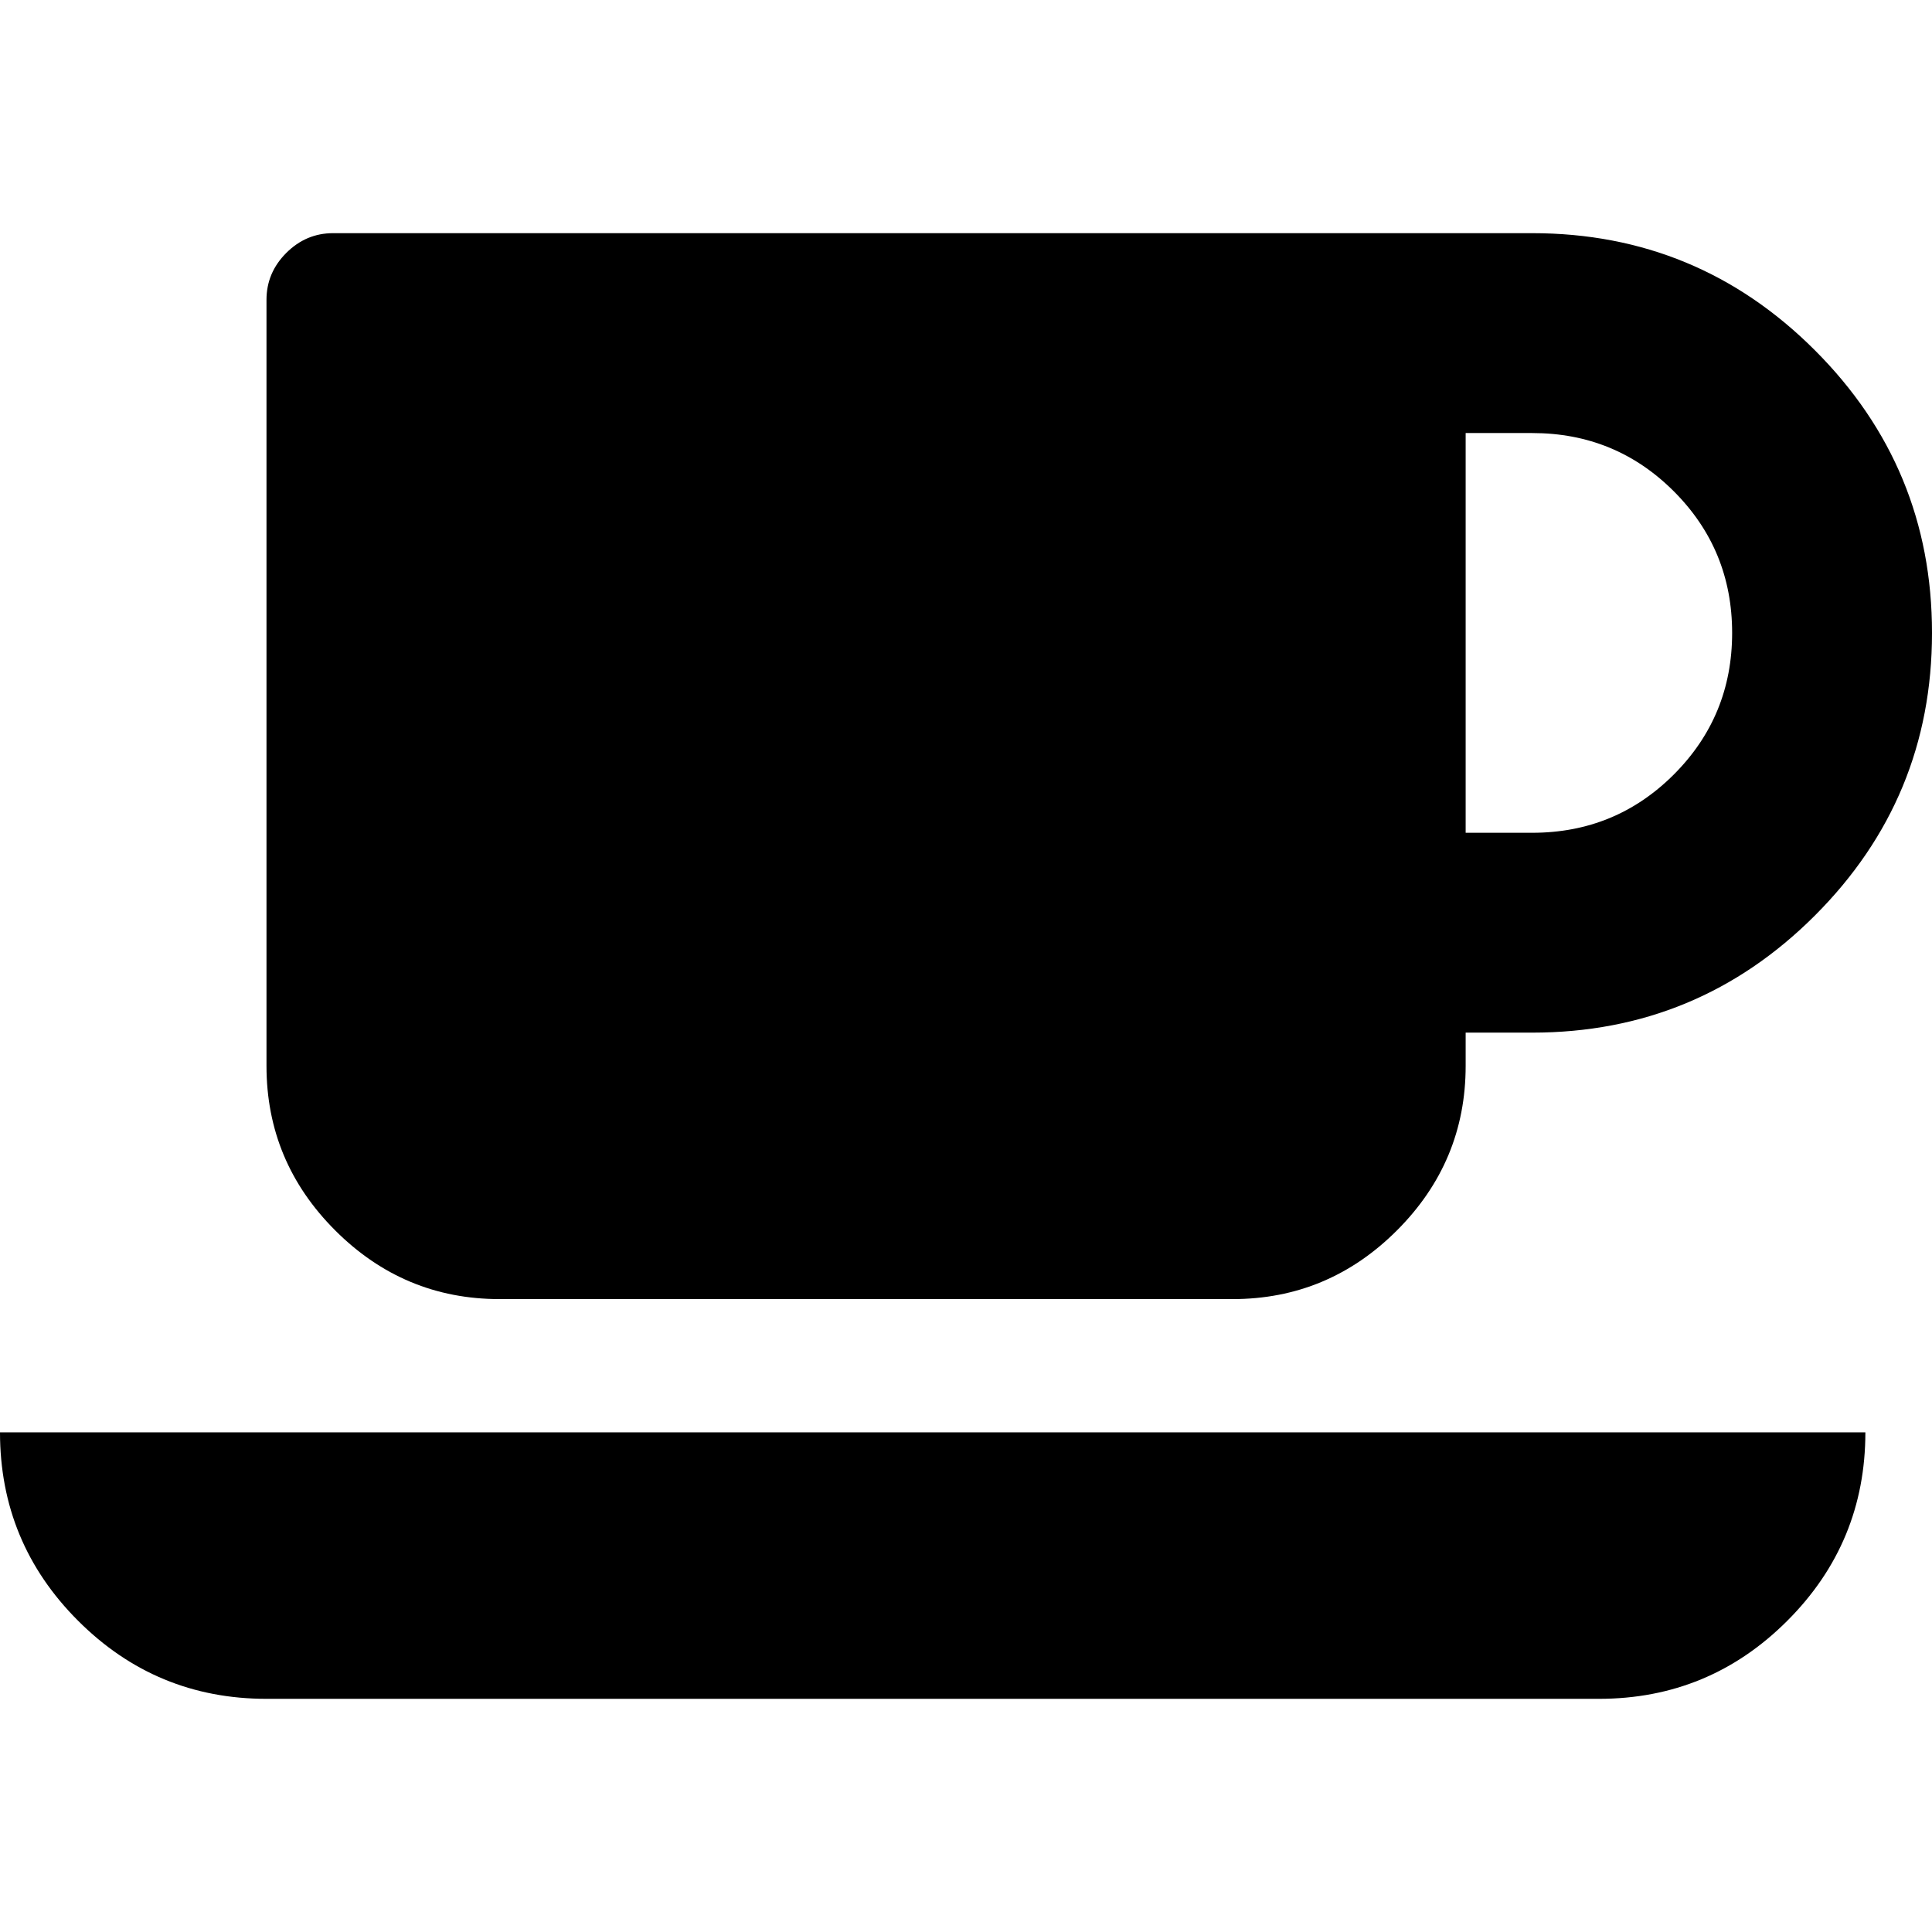
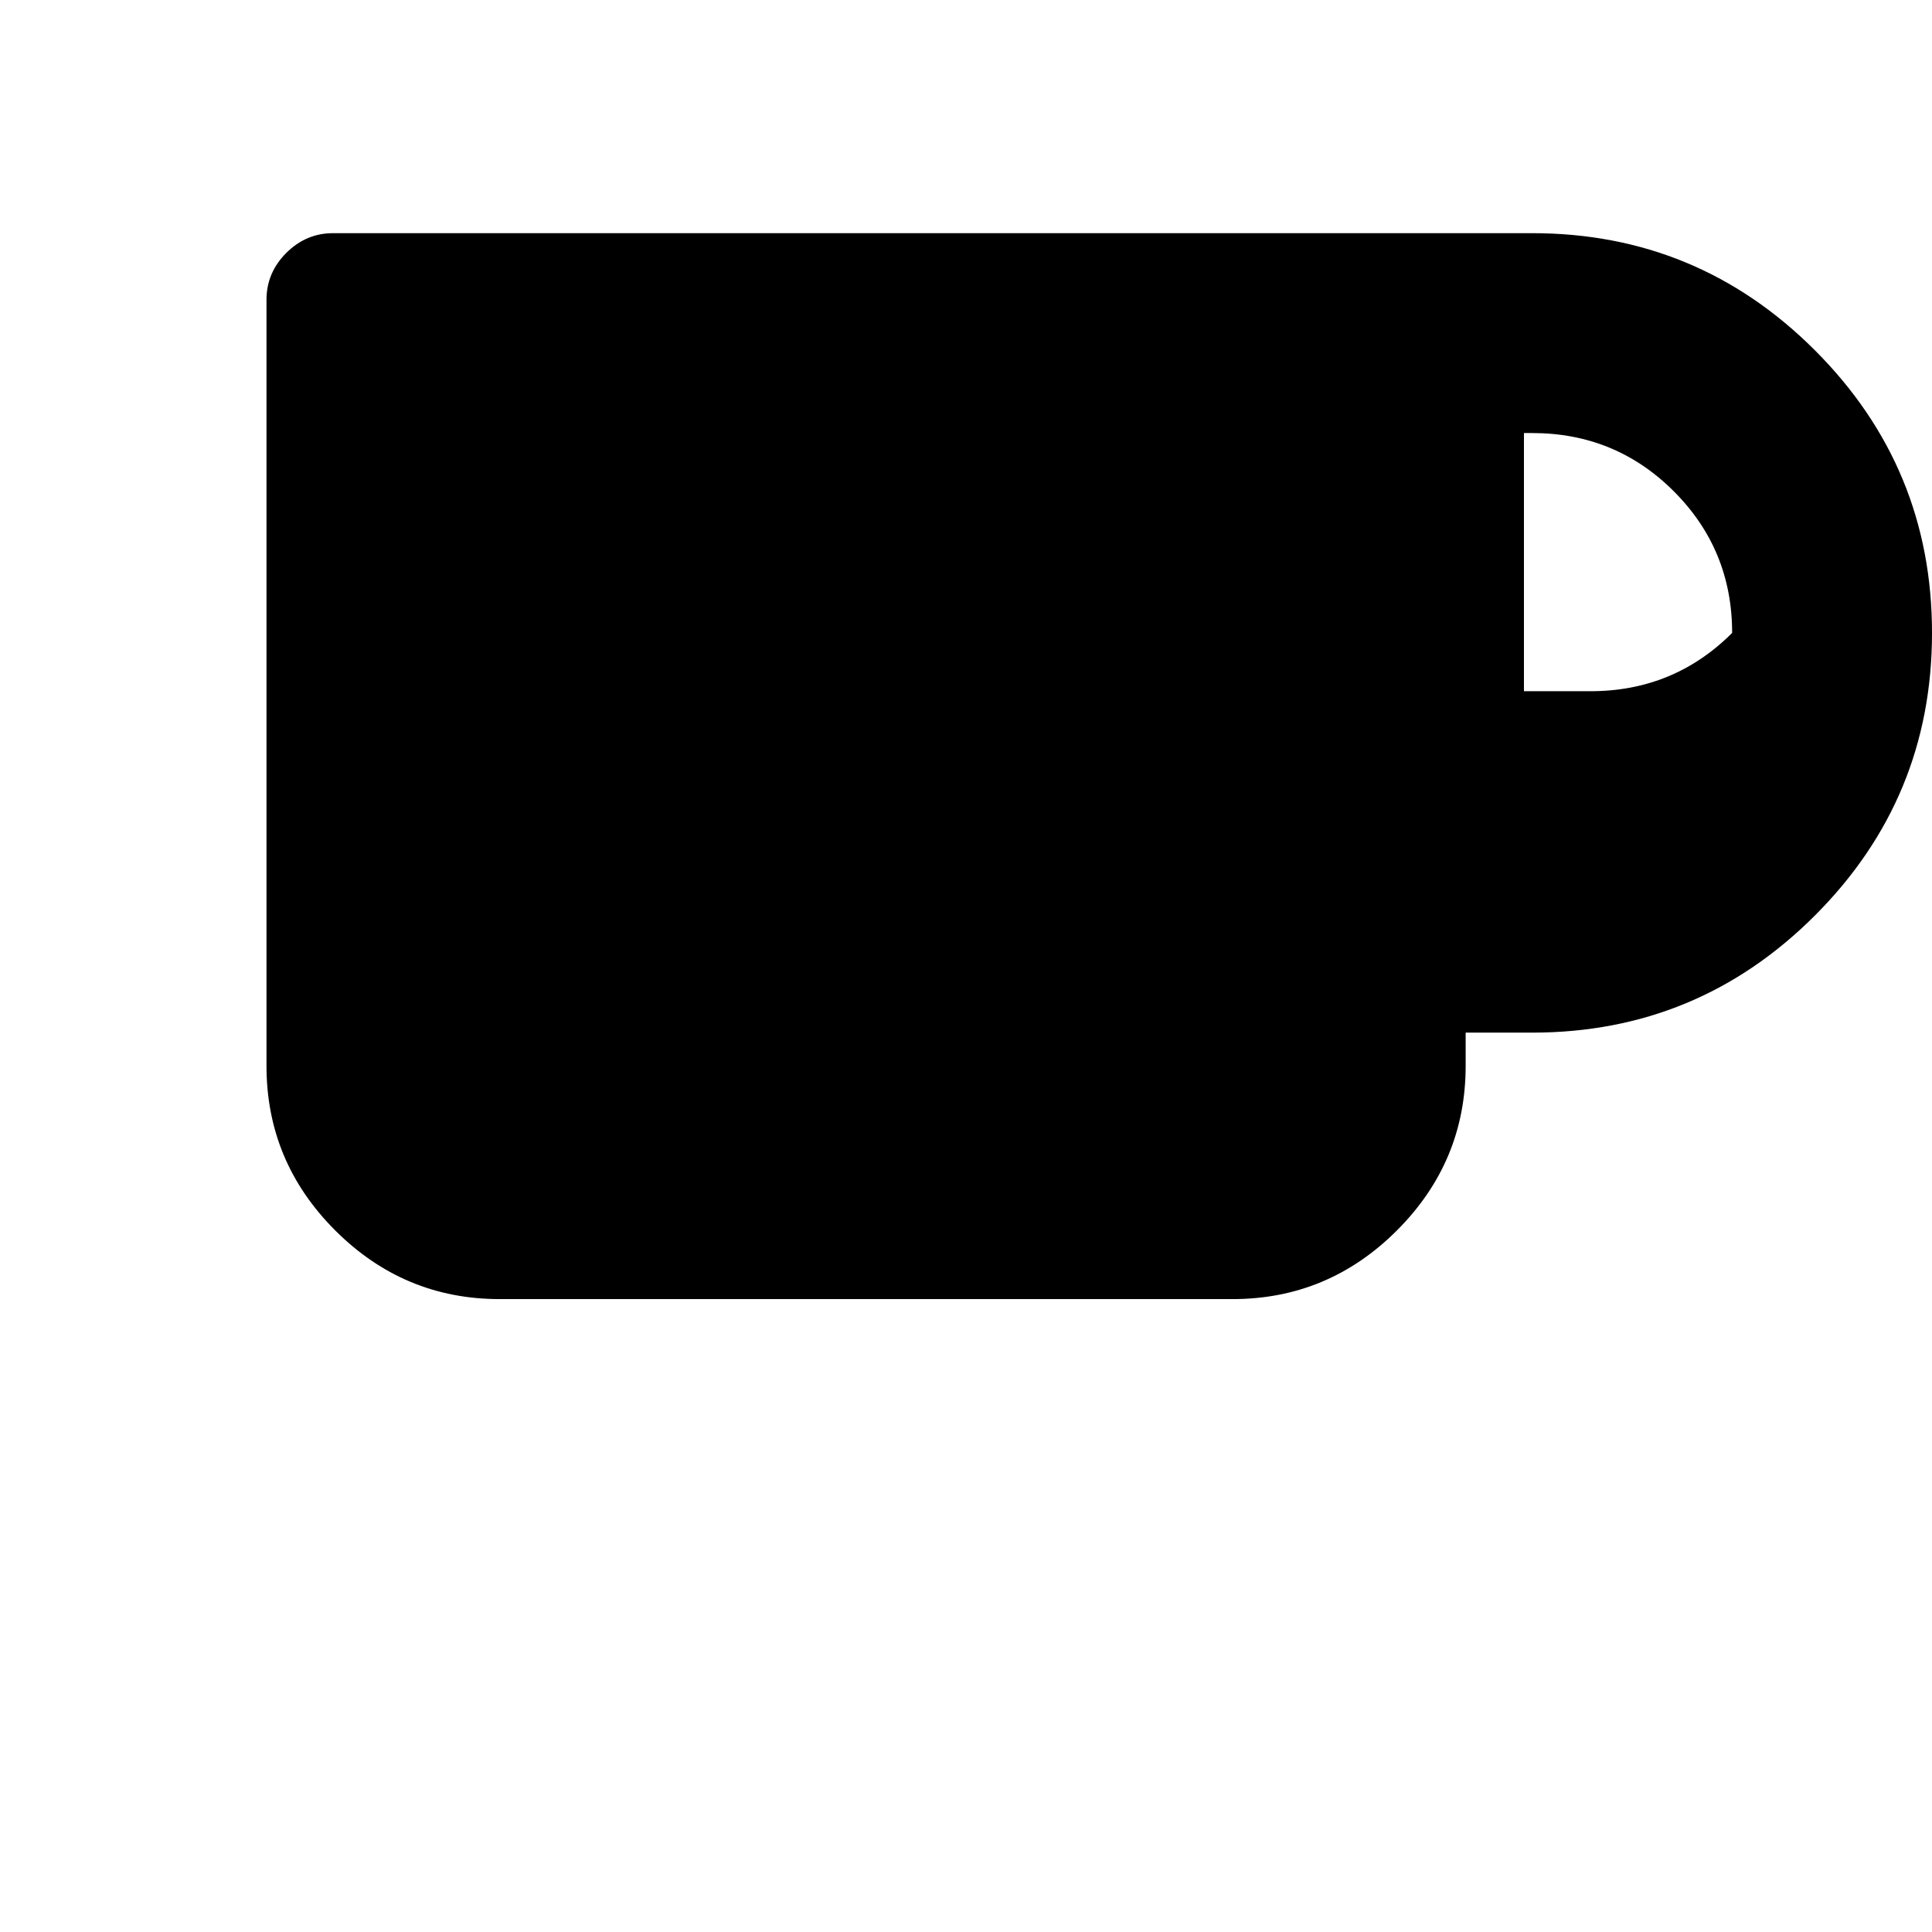
<svg xmlns="http://www.w3.org/2000/svg" version="1.1" id="Capa_1" x="0px" y="0px" viewBox="0 0 529.901 529.901" style="enable-background:new 0 0 529.901 529.901;" xml:space="preserve">
  <g>
    <g>
-       <path d="M21.415,444.532c14.277,14.277,31.501,21.416,51.678,21.416h365.451c20.178,0,37.404-7.139,51.675-21.416 c14.271-14.27,21.409-31.497,21.409-51.674H0C0.004,413.035,7.142,430.262,21.415,444.532z" />
-       <path d="M137.046,356.312h200.995c17.508,0,32.545-6.279,45.111-18.842c12.56-12.563,18.842-27.601,18.842-45.111v-9.134h18.268 c30.266,0,56.11-10.704,77.52-32.119c21.408-21.414,32.12-47.251,32.12-77.514c0-30.267-10.712-56.108-32.12-77.519 c-21.409-21.411-47.254-32.121-77.52-32.121H91.363c-4.947,0-9.229,1.812-12.847,5.424c-3.616,3.617-5.424,7.902-5.424,12.85 v210.131c0,17.511,6.28,32.548,18.843,45.111C104.498,350.033,119.535,356.312,137.046,356.312z M401.994,118.775h18.274 c15.229,0,28.172,5.33,38.828,15.987c10.656,10.66,15.988,23.601,15.988,38.831c0,15.222-5.332,28.166-15.988,38.83 c-10.656,10.657-23.6,15.988-38.828,15.988h-18.274V118.775z" />
+       <path d="M137.046,356.312h200.995c17.508,0,32.545-6.279,45.111-18.842c12.56-12.563,18.842-27.601,18.842-45.111v-9.134h18.268 c30.266,0,56.11-10.704,77.52-32.119c21.408-21.414,32.12-47.251,32.12-77.514c0-30.267-10.712-56.108-32.12-77.519 c-21.409-21.411-47.254-32.121-77.52-32.121H91.363c-4.947,0-9.229,1.812-12.847,5.424c-3.616,3.617-5.424,7.902-5.424,12.85 v210.131c0,17.511,6.28,32.548,18.843,45.111C104.498,350.033,119.535,356.312,137.046,356.312z M401.994,118.775h18.274 c15.229,0,28.172,5.33,38.828,15.987c10.656,10.66,15.988,23.601,15.988,38.831c-10.656,10.657-23.6,15.988-38.828,15.988h-18.274V118.775z" />
    </g>
  </g>
</svg>